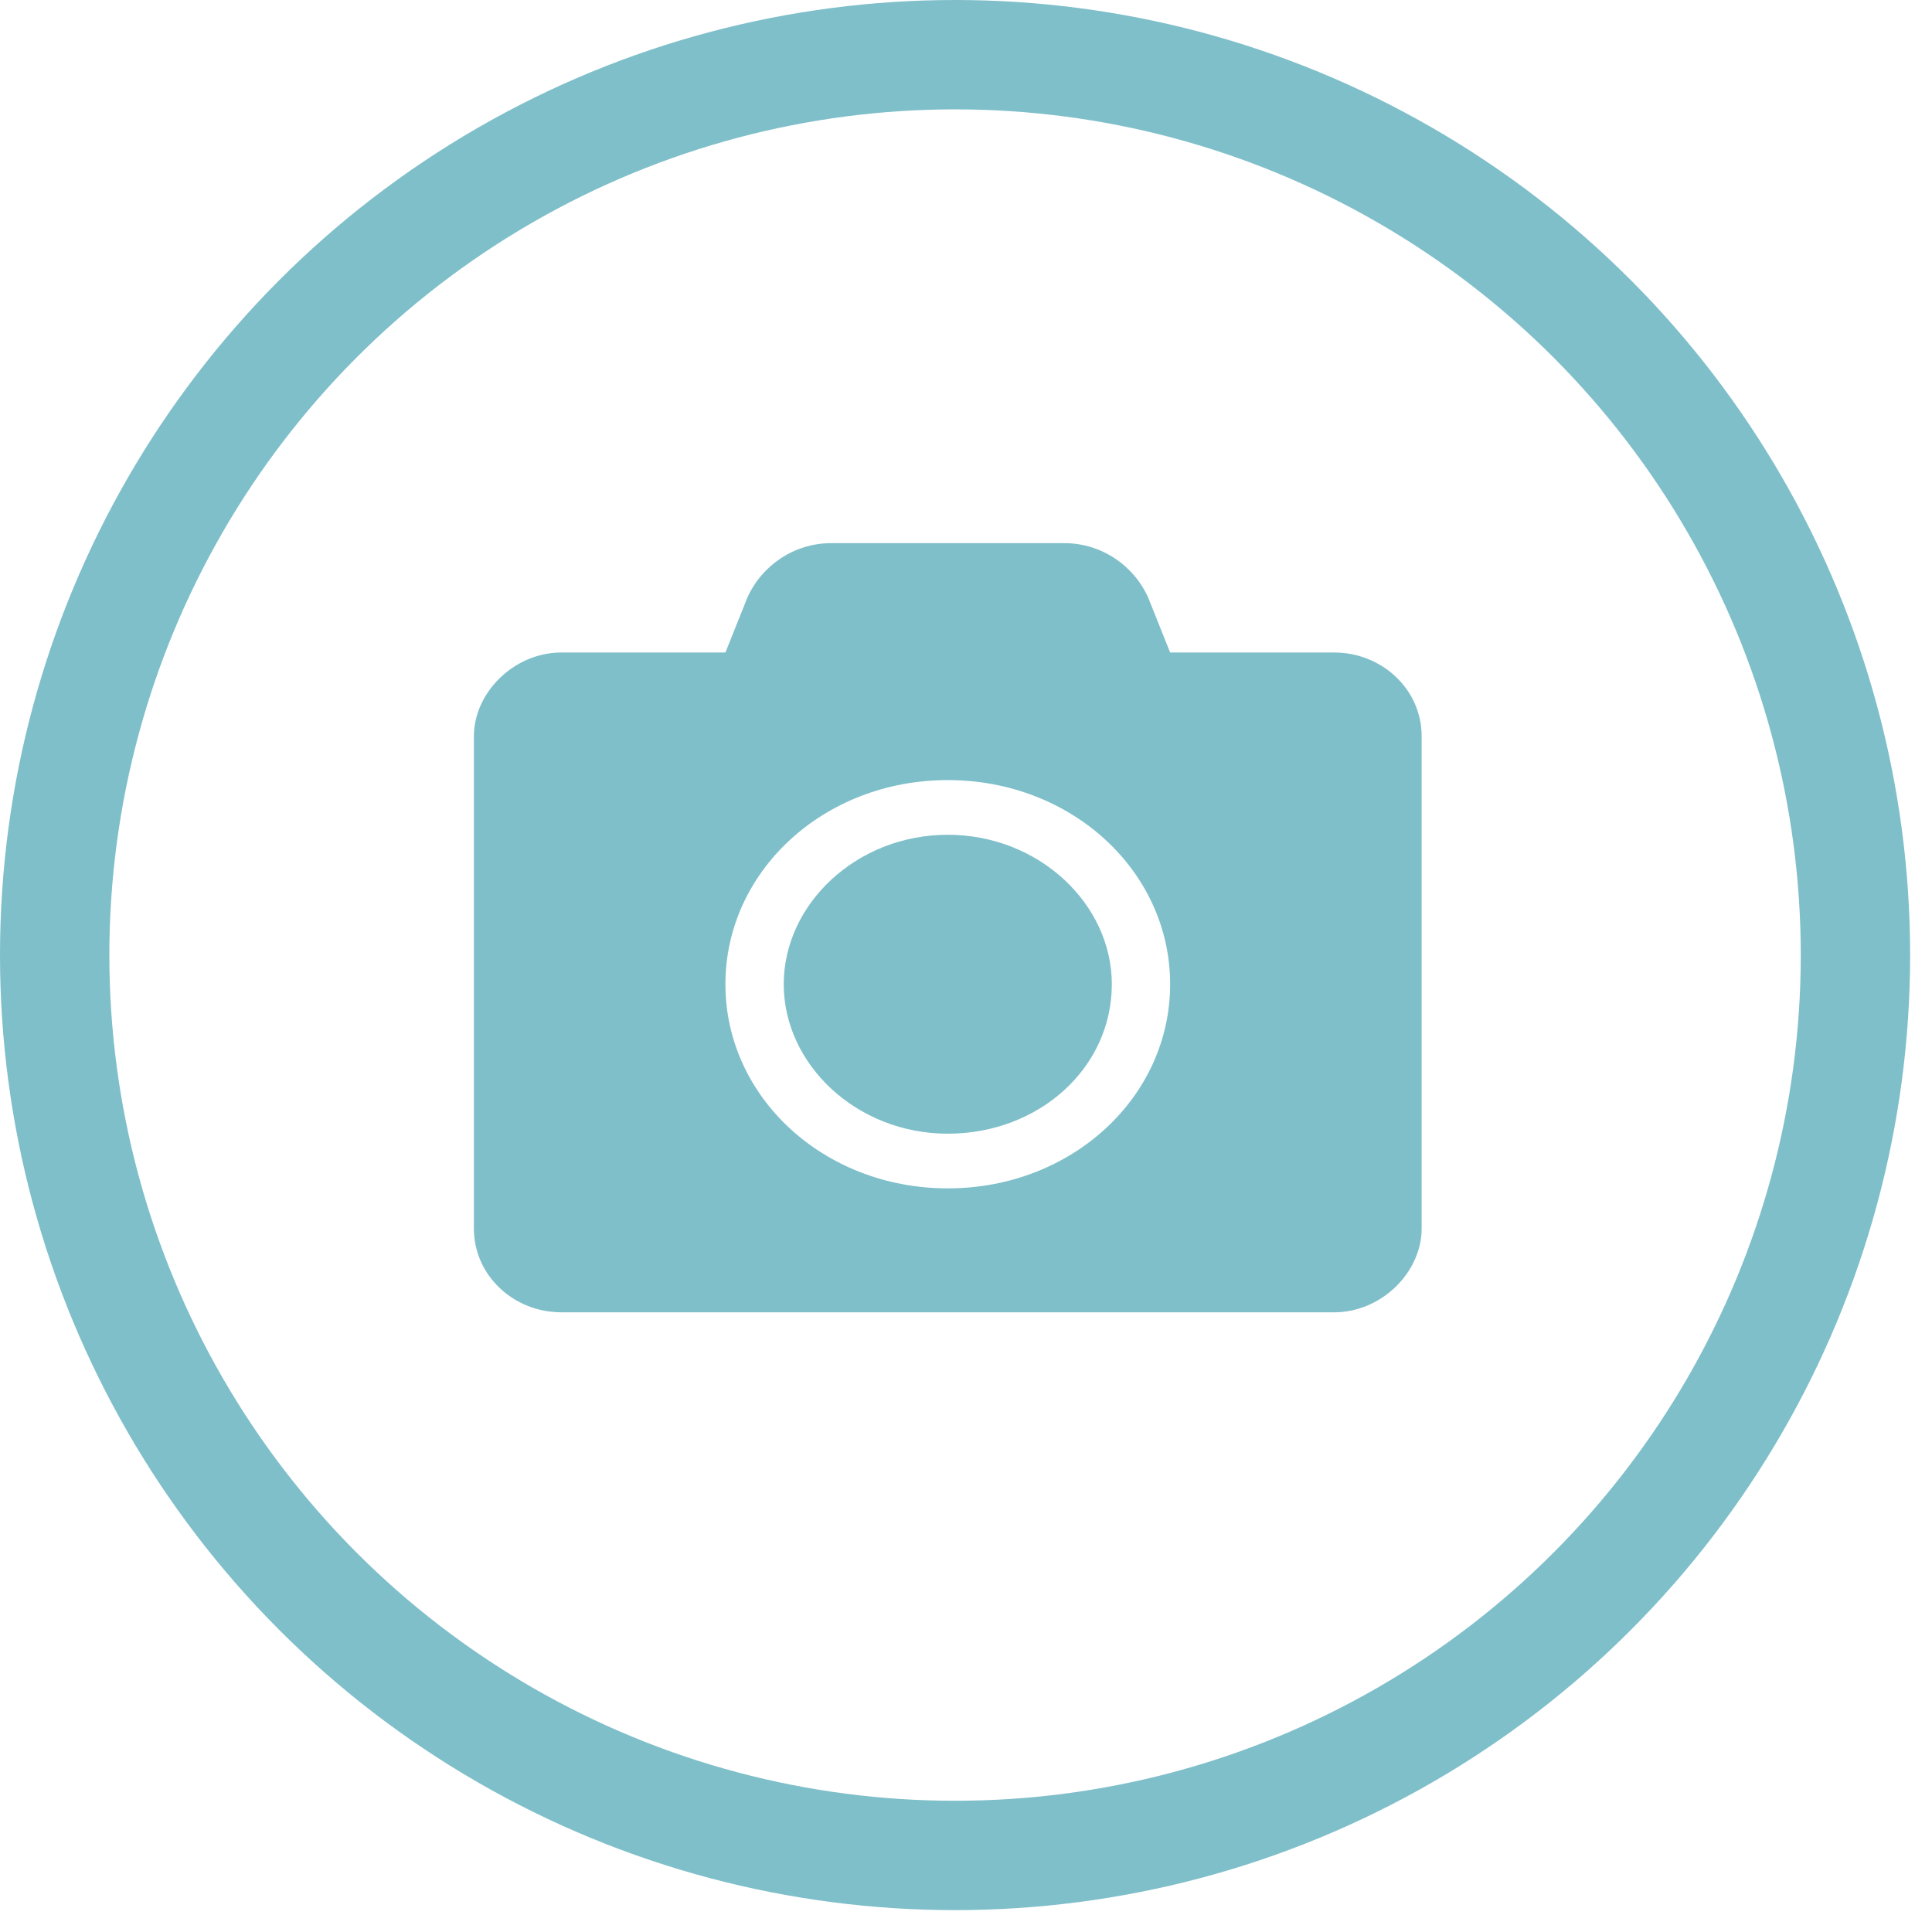
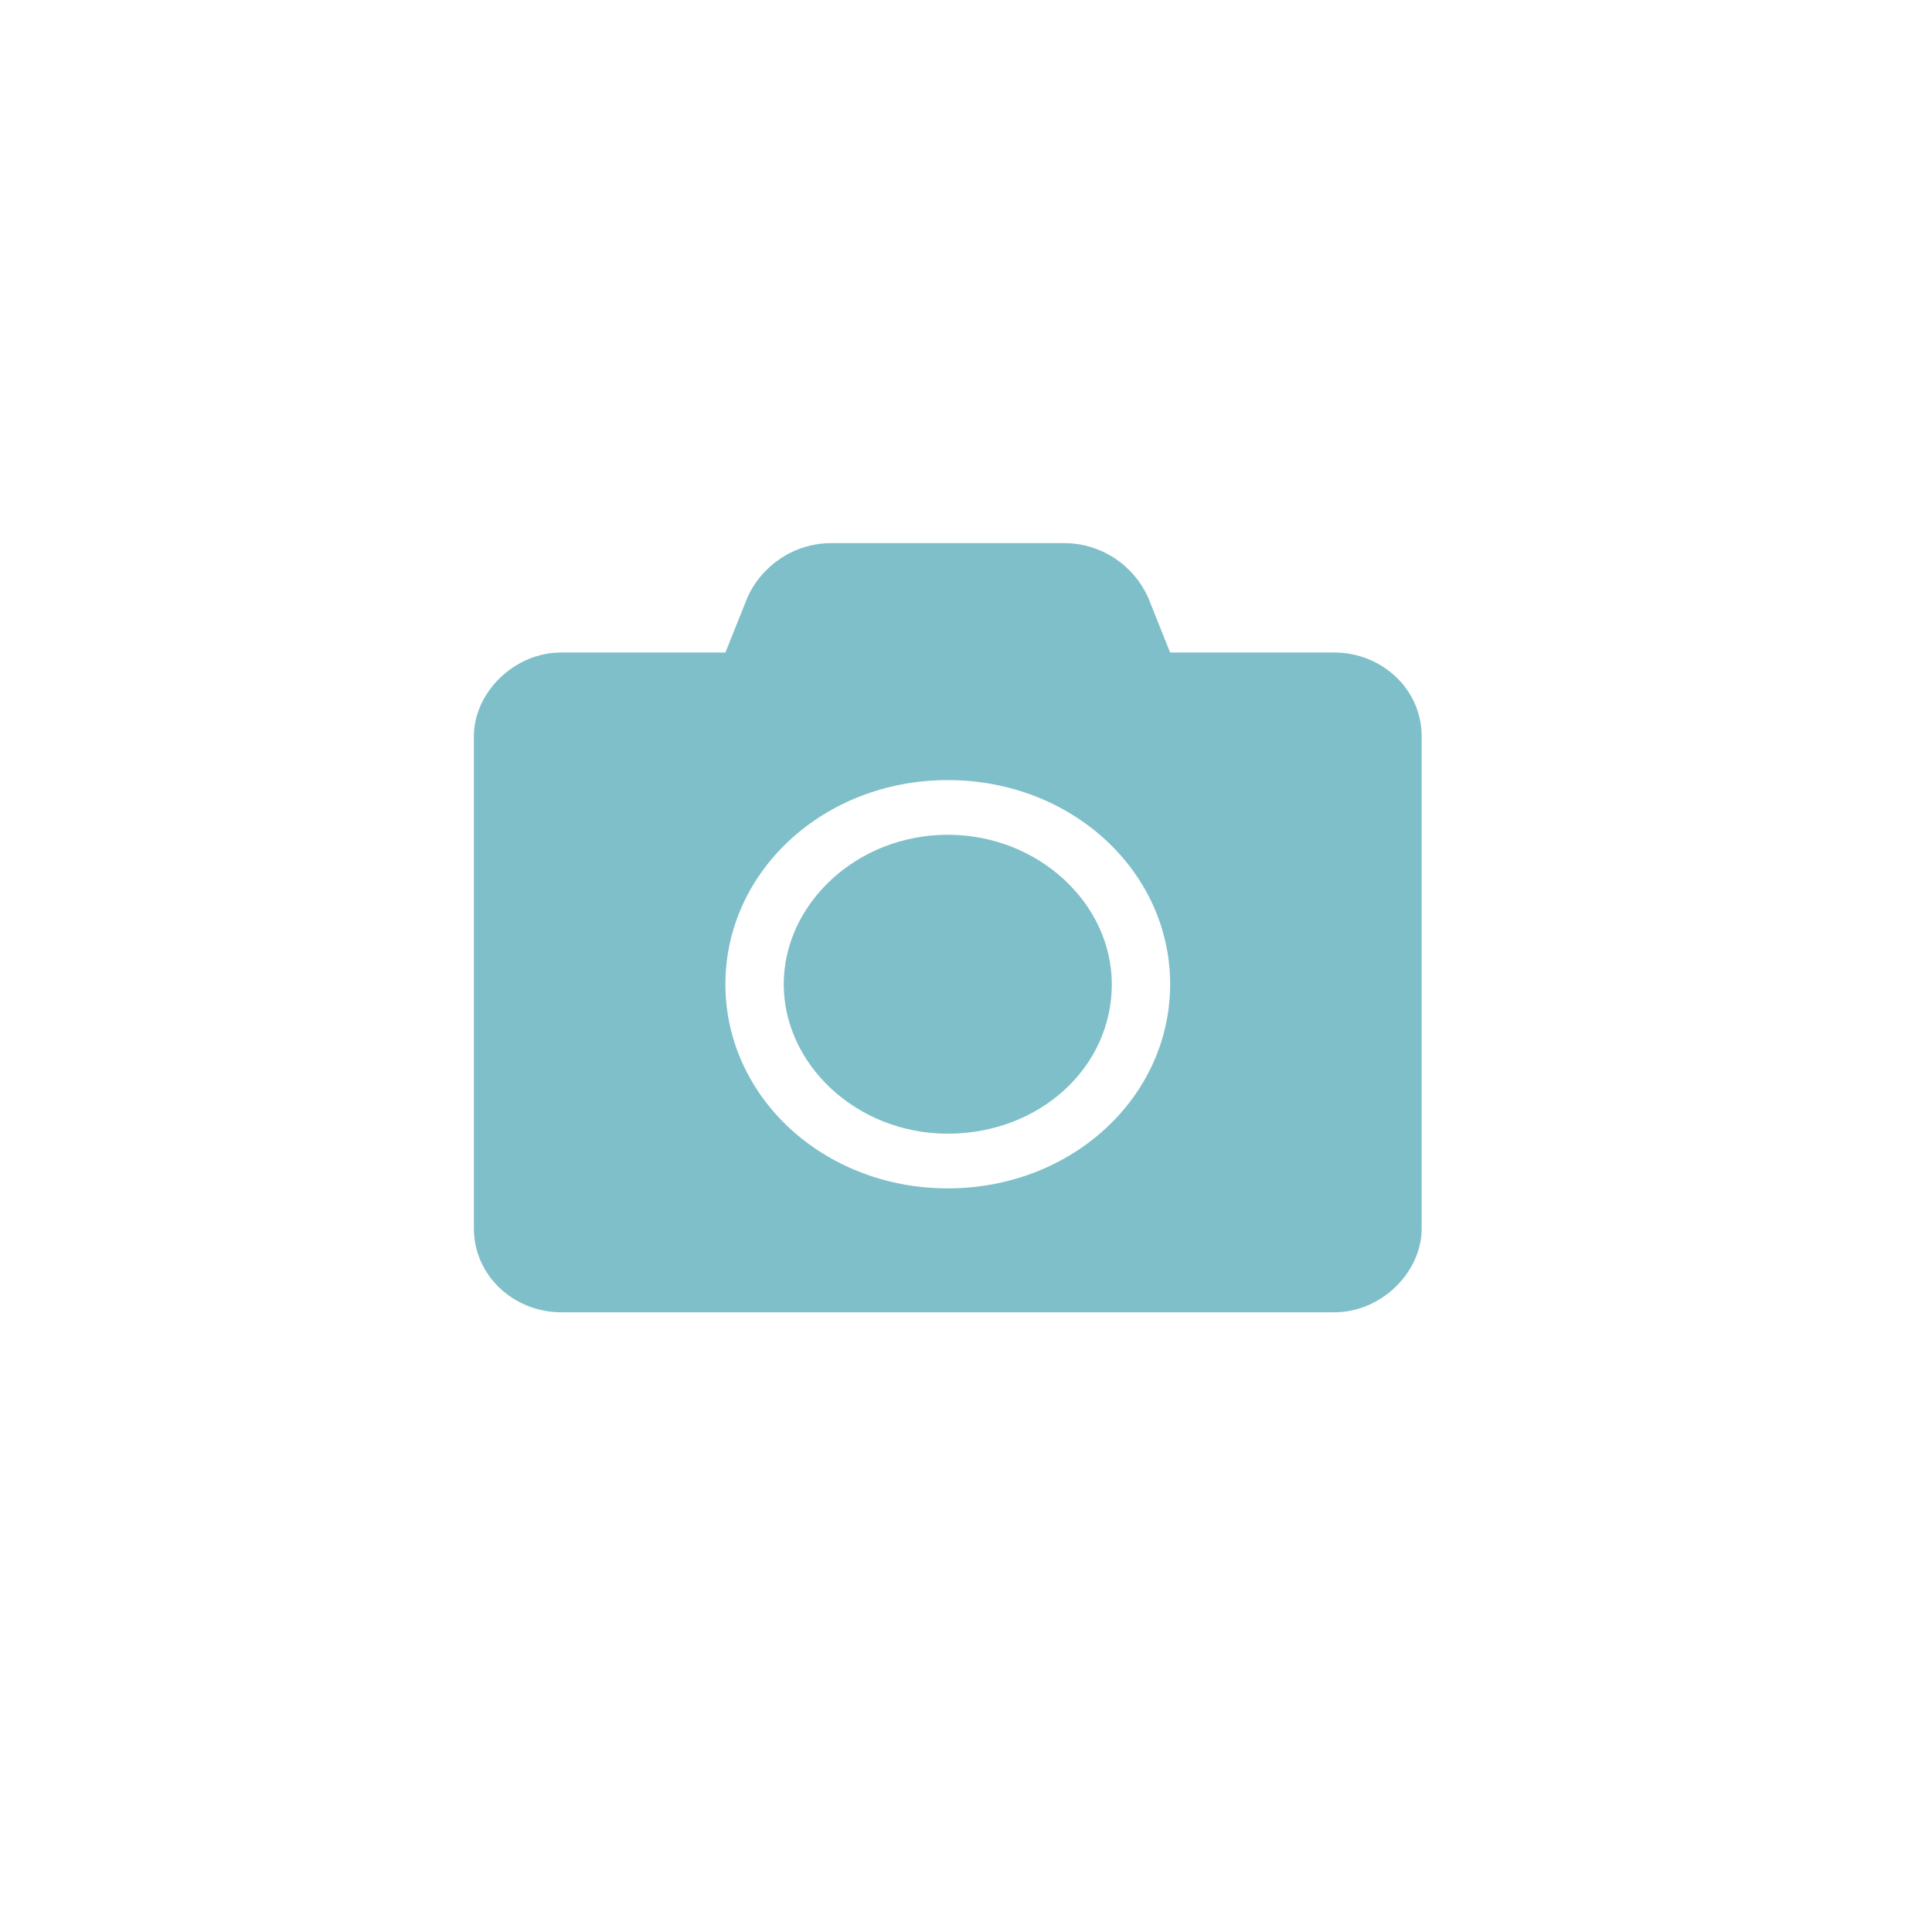
<svg xmlns="http://www.w3.org/2000/svg" id="Layer_1" data-name="Layer 1" version="1.1" viewBox="0 0 53 53">
  <defs>
    <style>
      .cls-1 {
        fill: none;
        stroke: #7fbfca;
        stroke-width: 3px;
      }

      .cls-2 {
        fill: #7fbfca;
        stroke-width: 0px;
      }
    </style>
  </defs>
  <path class="cls-2" d="M39,20.2v13.5c0,1.2-1.1,2.3-2.4,2.3H15.4c-1.3,0-2.4-1-2.4-2.3v-13.5c0-1.2,1.1-2.3,2.4-2.3h4.5l.6-1.5c.4-.9,1.3-1.5,2.3-1.5h6.4c1,0,1.9.6,2.3,1.5l.6,1.5h4.5c1.3,0,2.4,1,2.4,2.3h0ZM32.1,27c0-3.1-2.7-5.6-6.1-5.6s-6.1,2.5-6.1,5.6,2.7,5.6,6.1,5.6,6.1-2.5,6.1-5.6ZM30.5,27c0,2.3-2,4.1-4.5,4.1s-4.5-1.9-4.5-4.1,2-4.1,4.5-4.1,4.5,1.9,4.5,4.1Z" />
-   <circle class="cls-1" cx="26.2" cy="26.2" r="24.7" />
</svg>